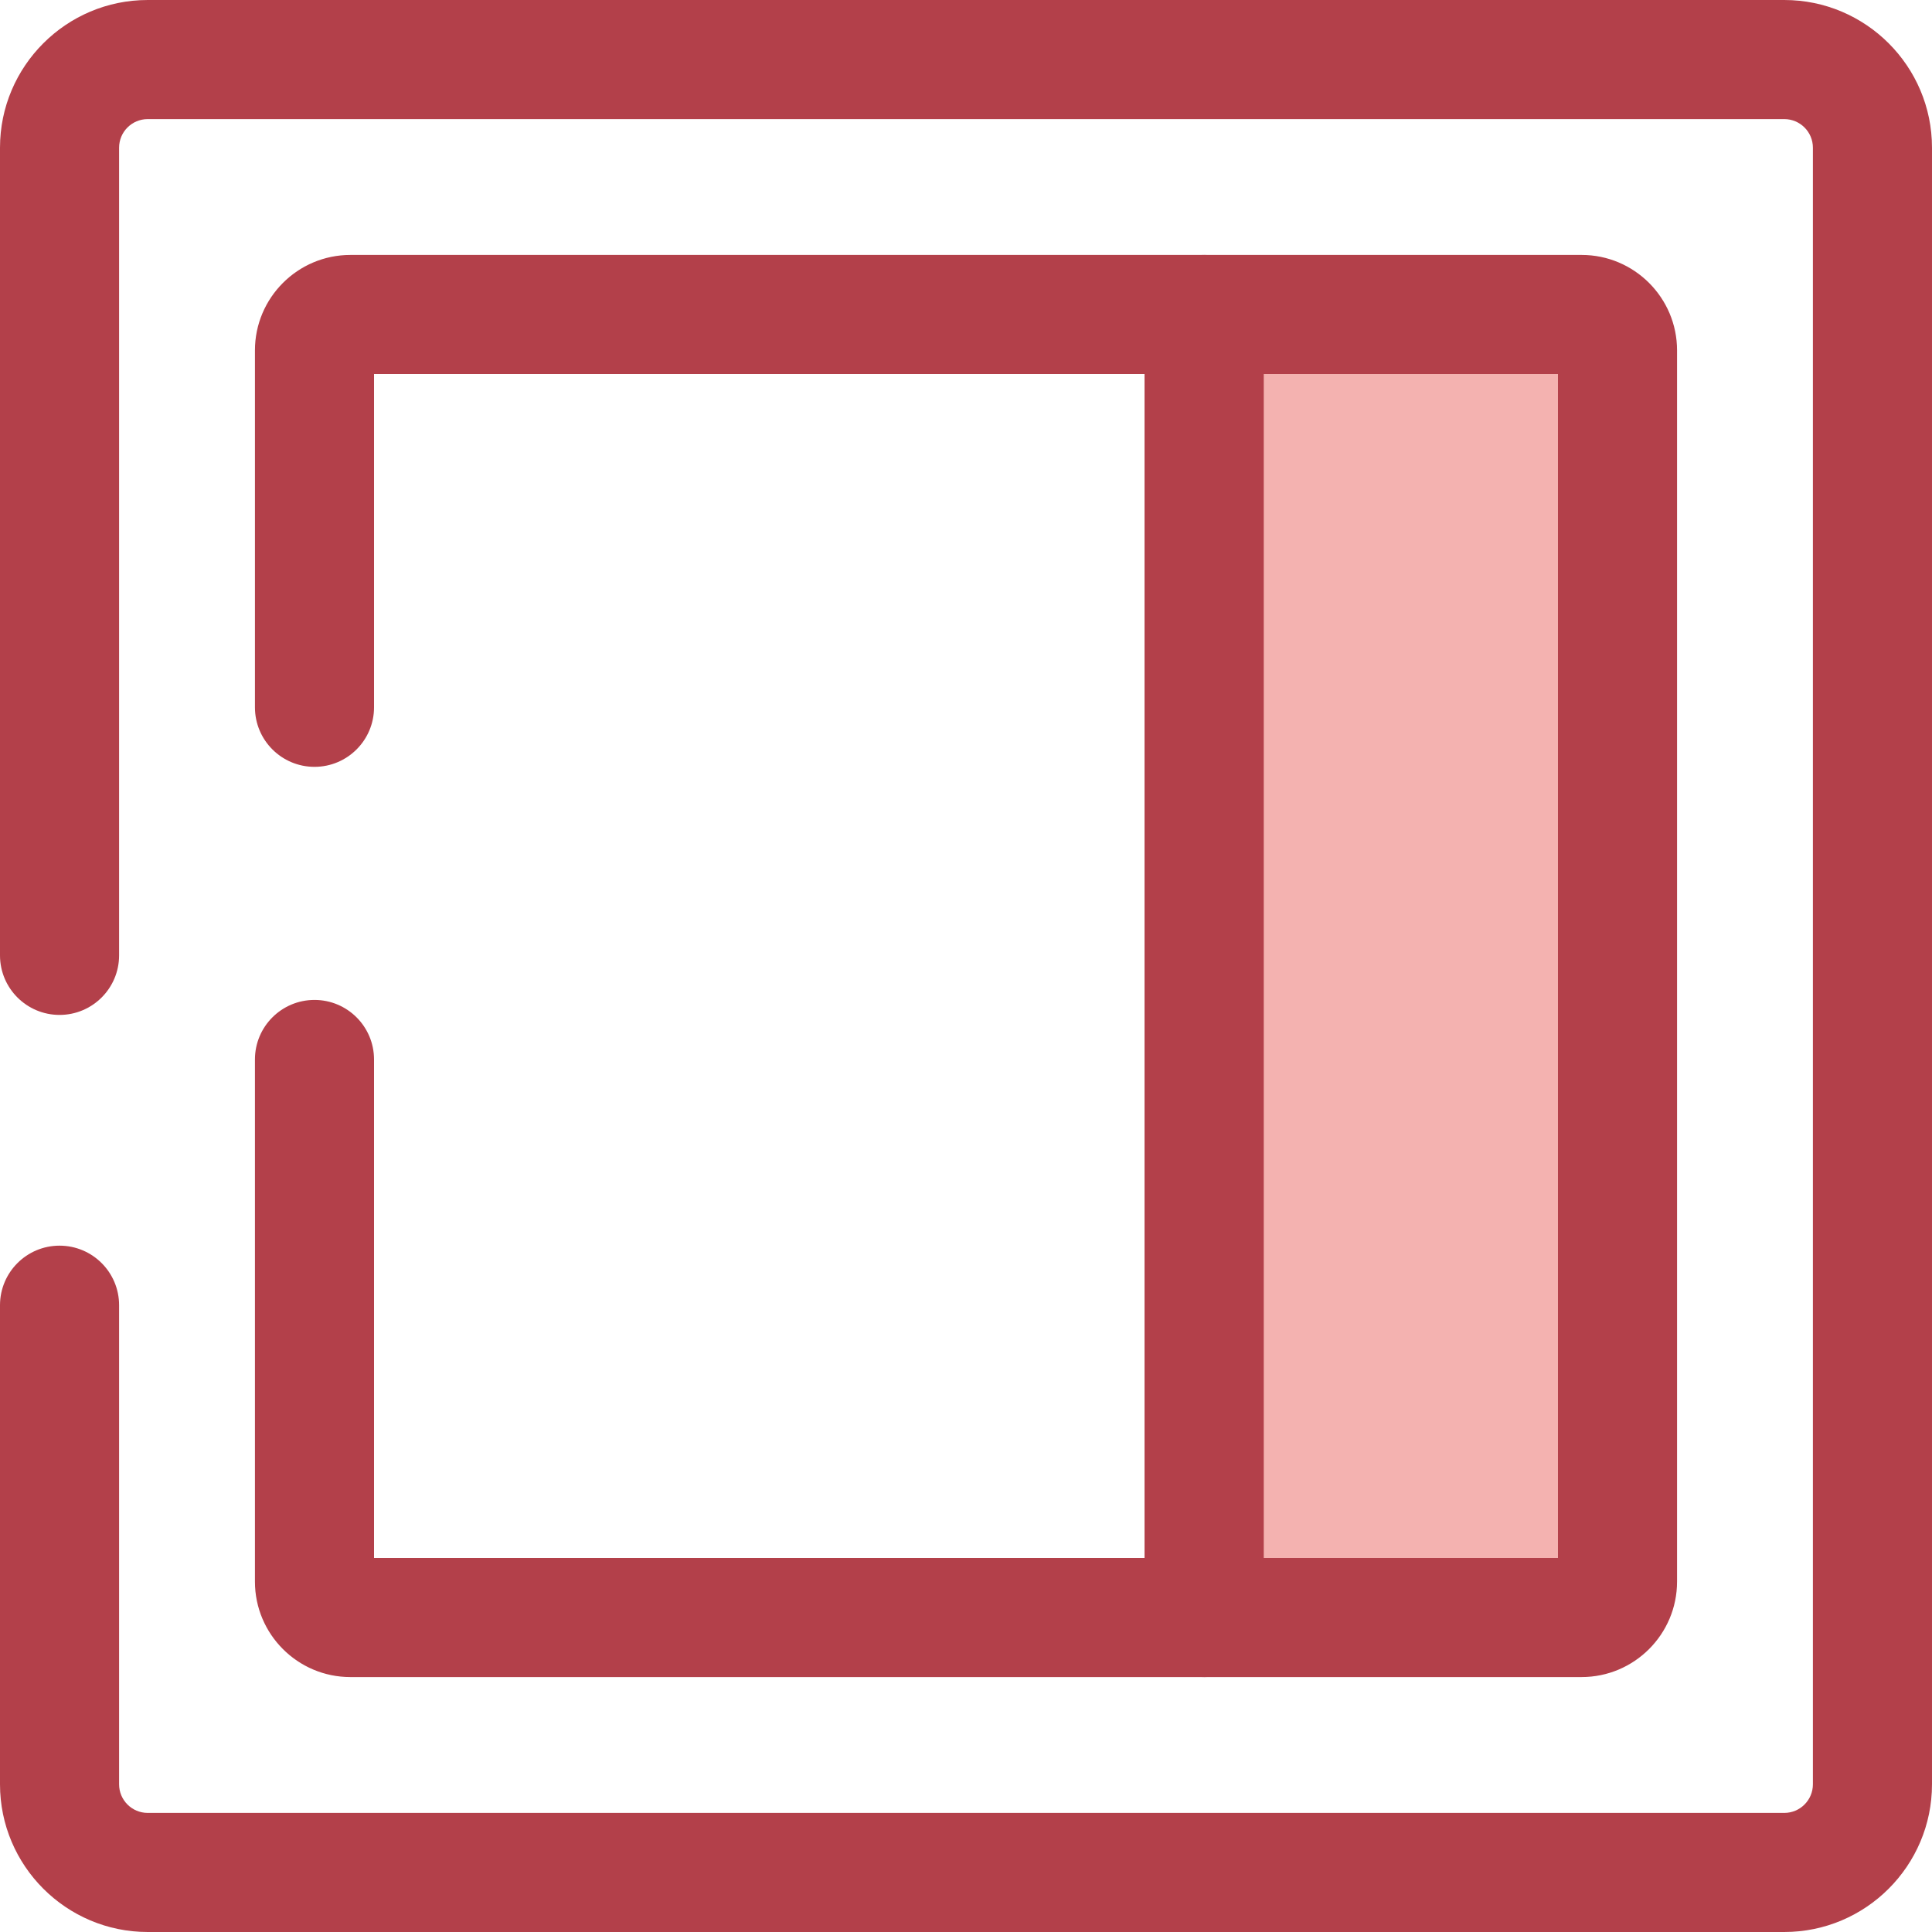
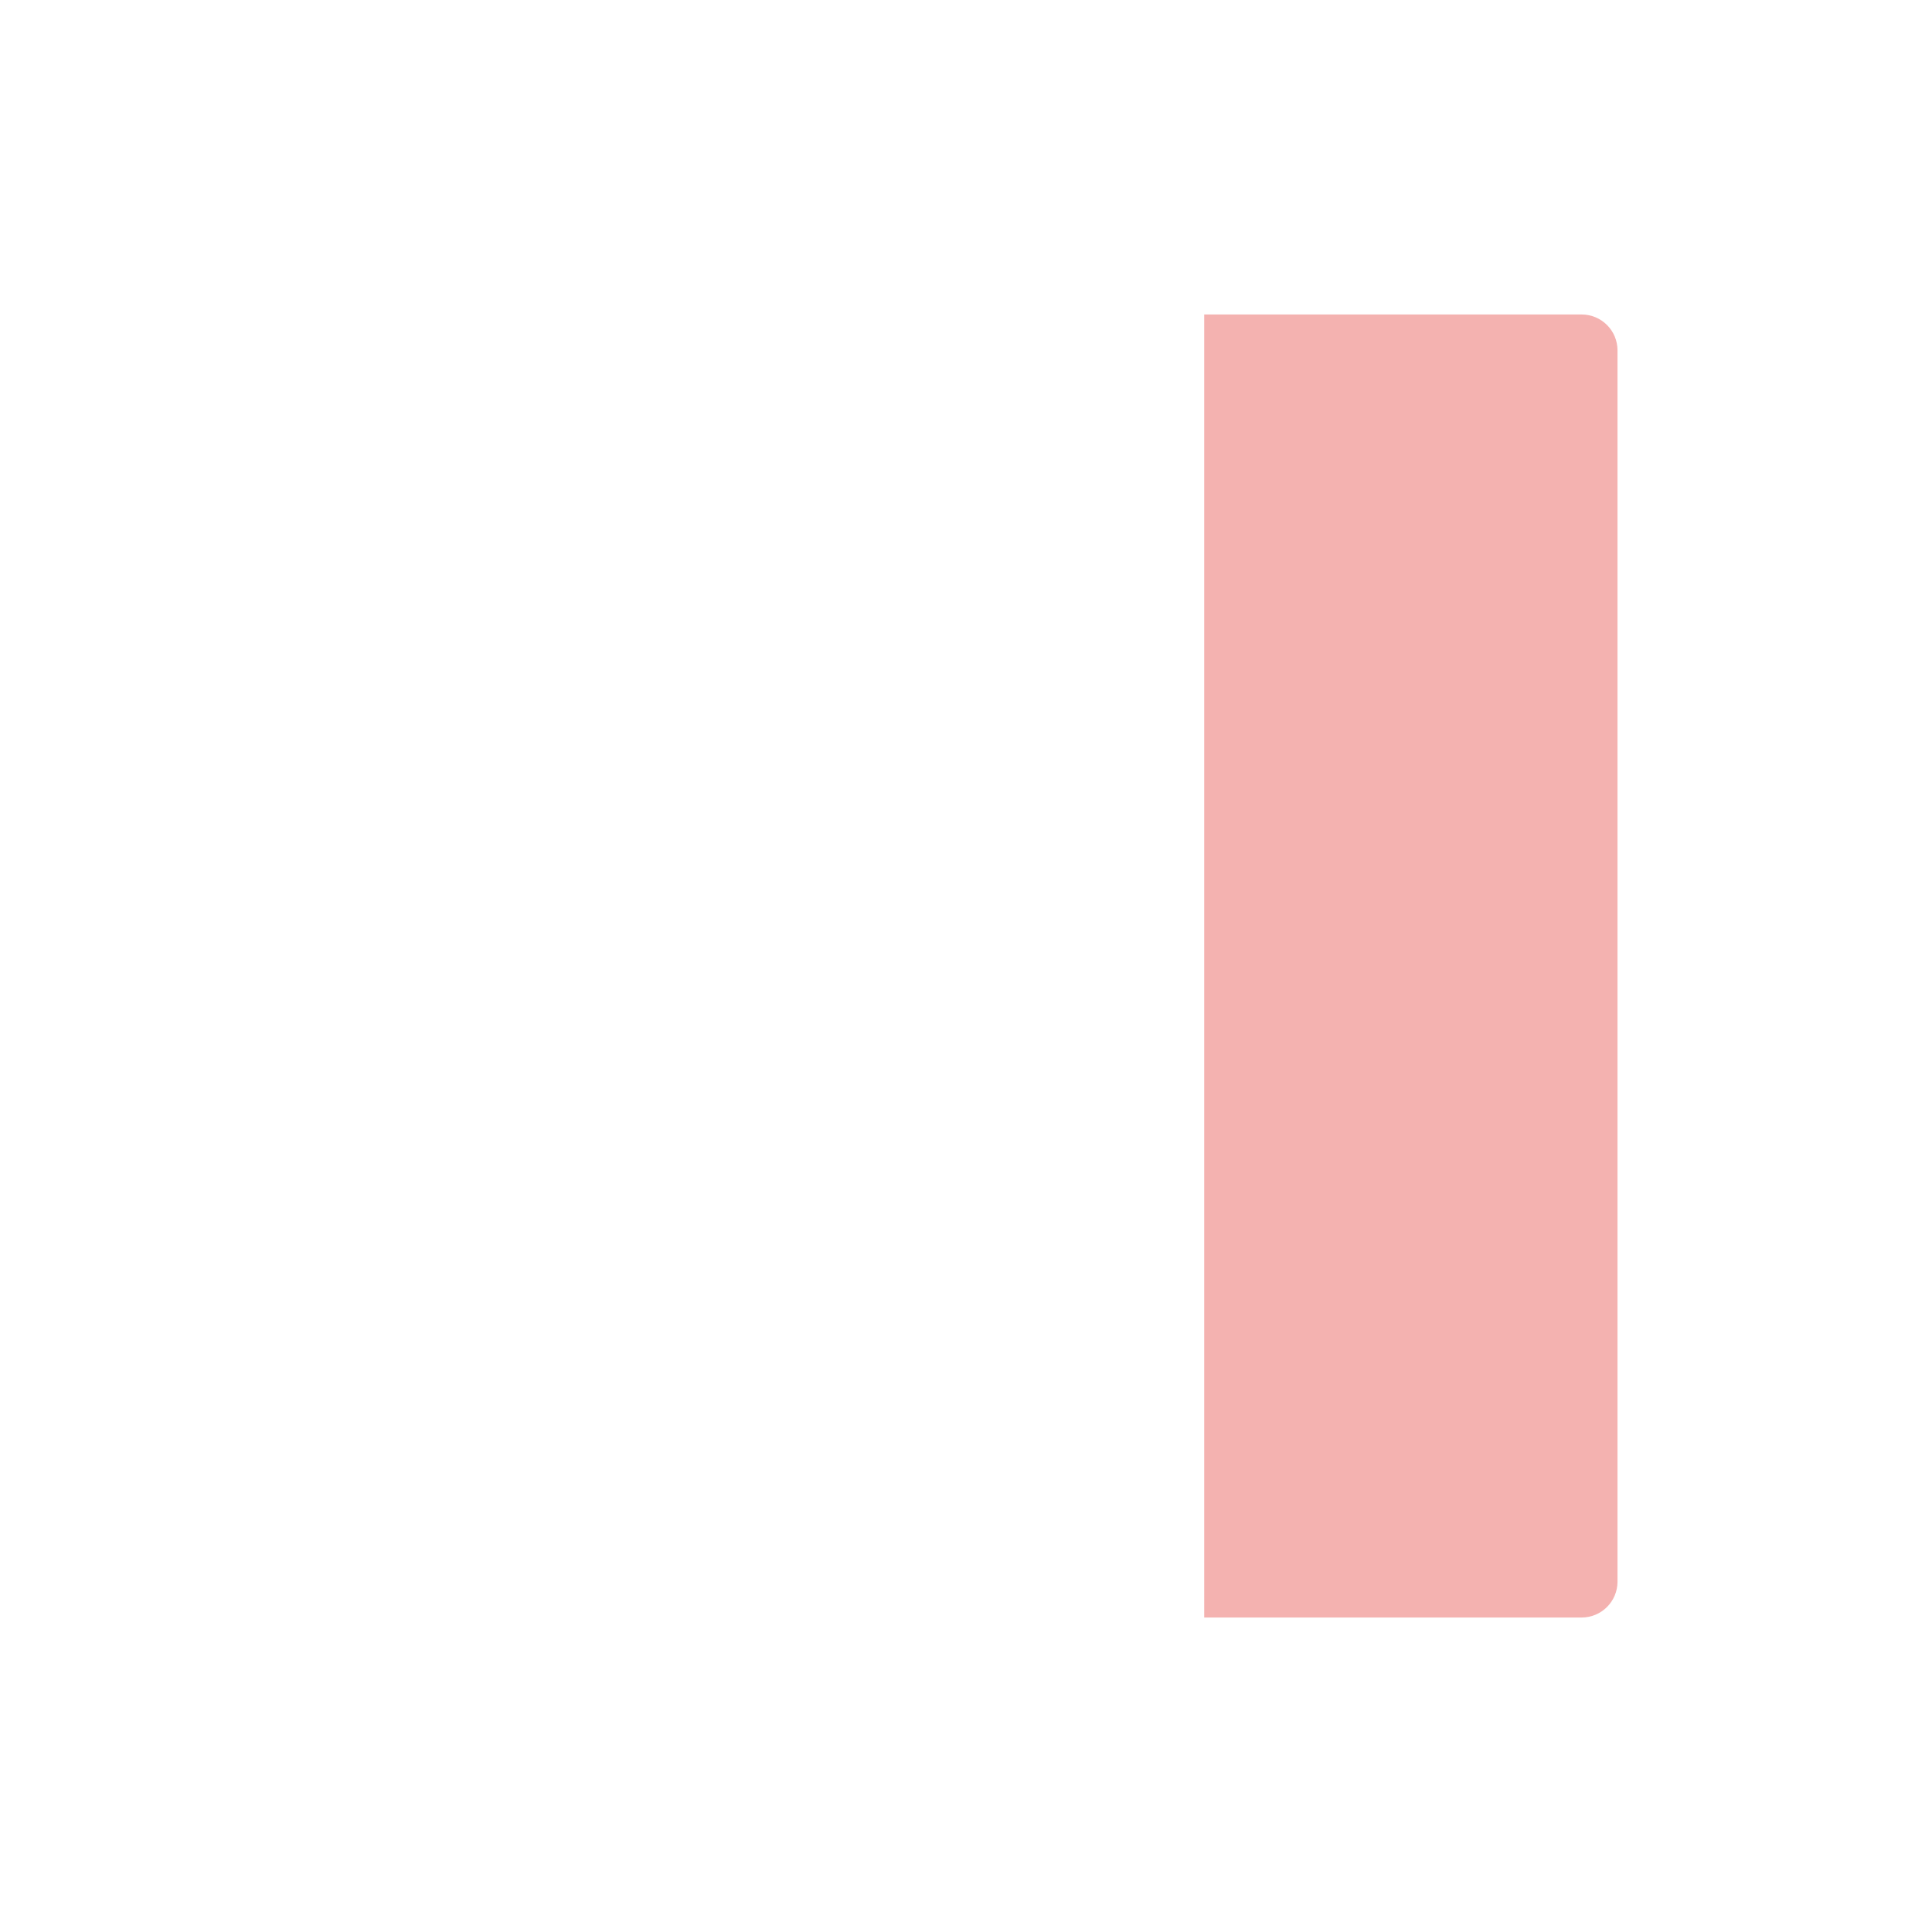
<svg xmlns="http://www.w3.org/2000/svg" height="800px" width="800px" version="1.1" id="Layer_1" viewBox="0 0 512.002 512.002" xml:space="preserve">
  <g>
-     <path style="fill:#B3404A;" d="M472.863,512.001H39.138C17.558,512.001,0,494.443,0,472.864V345.895    c0-8.714,7.067-15.781,15.781-15.781s15.781,7.067,15.781,15.781v126.969c0,4.177,3.398,7.576,7.576,7.576h433.725    c4.177,0,7.576-3.398,7.576-7.576V39.139c0-4.177-3.398-7.576-7.576-7.576H39.138c-4.179,0-7.576,3.398-7.576,7.576v214.045    c0,8.714-7.067,15.781-15.781,15.781S0,261.899,0,253.185V39.139C0,17.559,17.558,0.001,39.138,0.001h433.725    c21.58,0,39.138,17.558,39.138,39.138v433.725C512,494.443,494.442,512.001,472.863,512.001z" />
-     <path style="fill:#B3404A;" d="M319.125,444.441H92.851c-13.946,0-25.289-11.345-25.289-25.289V280.773    c0-8.714,7.067-15.781,15.781-15.781s15.781,7.067,15.781,15.781v132.106h204.22V99.124H99.124v88.317    c0,8.714-7.067,15.781-15.781,15.781s-15.781-7.067-15.781-15.781v-94.59c0-13.944,11.343-25.289,25.289-25.289h226.274    c8.714,0,15.781,7.067,15.781,15.781V428.66C334.906,437.374,327.839,444.441,319.125,444.441z" />
-   </g>
+     </g>
  <path style="fill:#F4B2B0;" d="M419.149,83.343h-100.02V428.66h100.02c5.252,0,9.508-4.258,9.508-9.508V187.439V92.851   C428.659,87.599,424.401,83.343,419.149,83.343z" />
-   <path style="fill:#B3404A;" d="M419.149,444.439h-100.02c-8.714,0-15.781-7.067-15.781-15.781V83.343   c0-8.714,7.067-15.781,15.781-15.781h100.02c13.944,0,25.289,11.345,25.289,25.289V419.15   C444.44,433.093,433.093,444.439,419.149,444.439z M334.912,412.877h77.966V99.124h-77.966V412.877z" />
</svg>